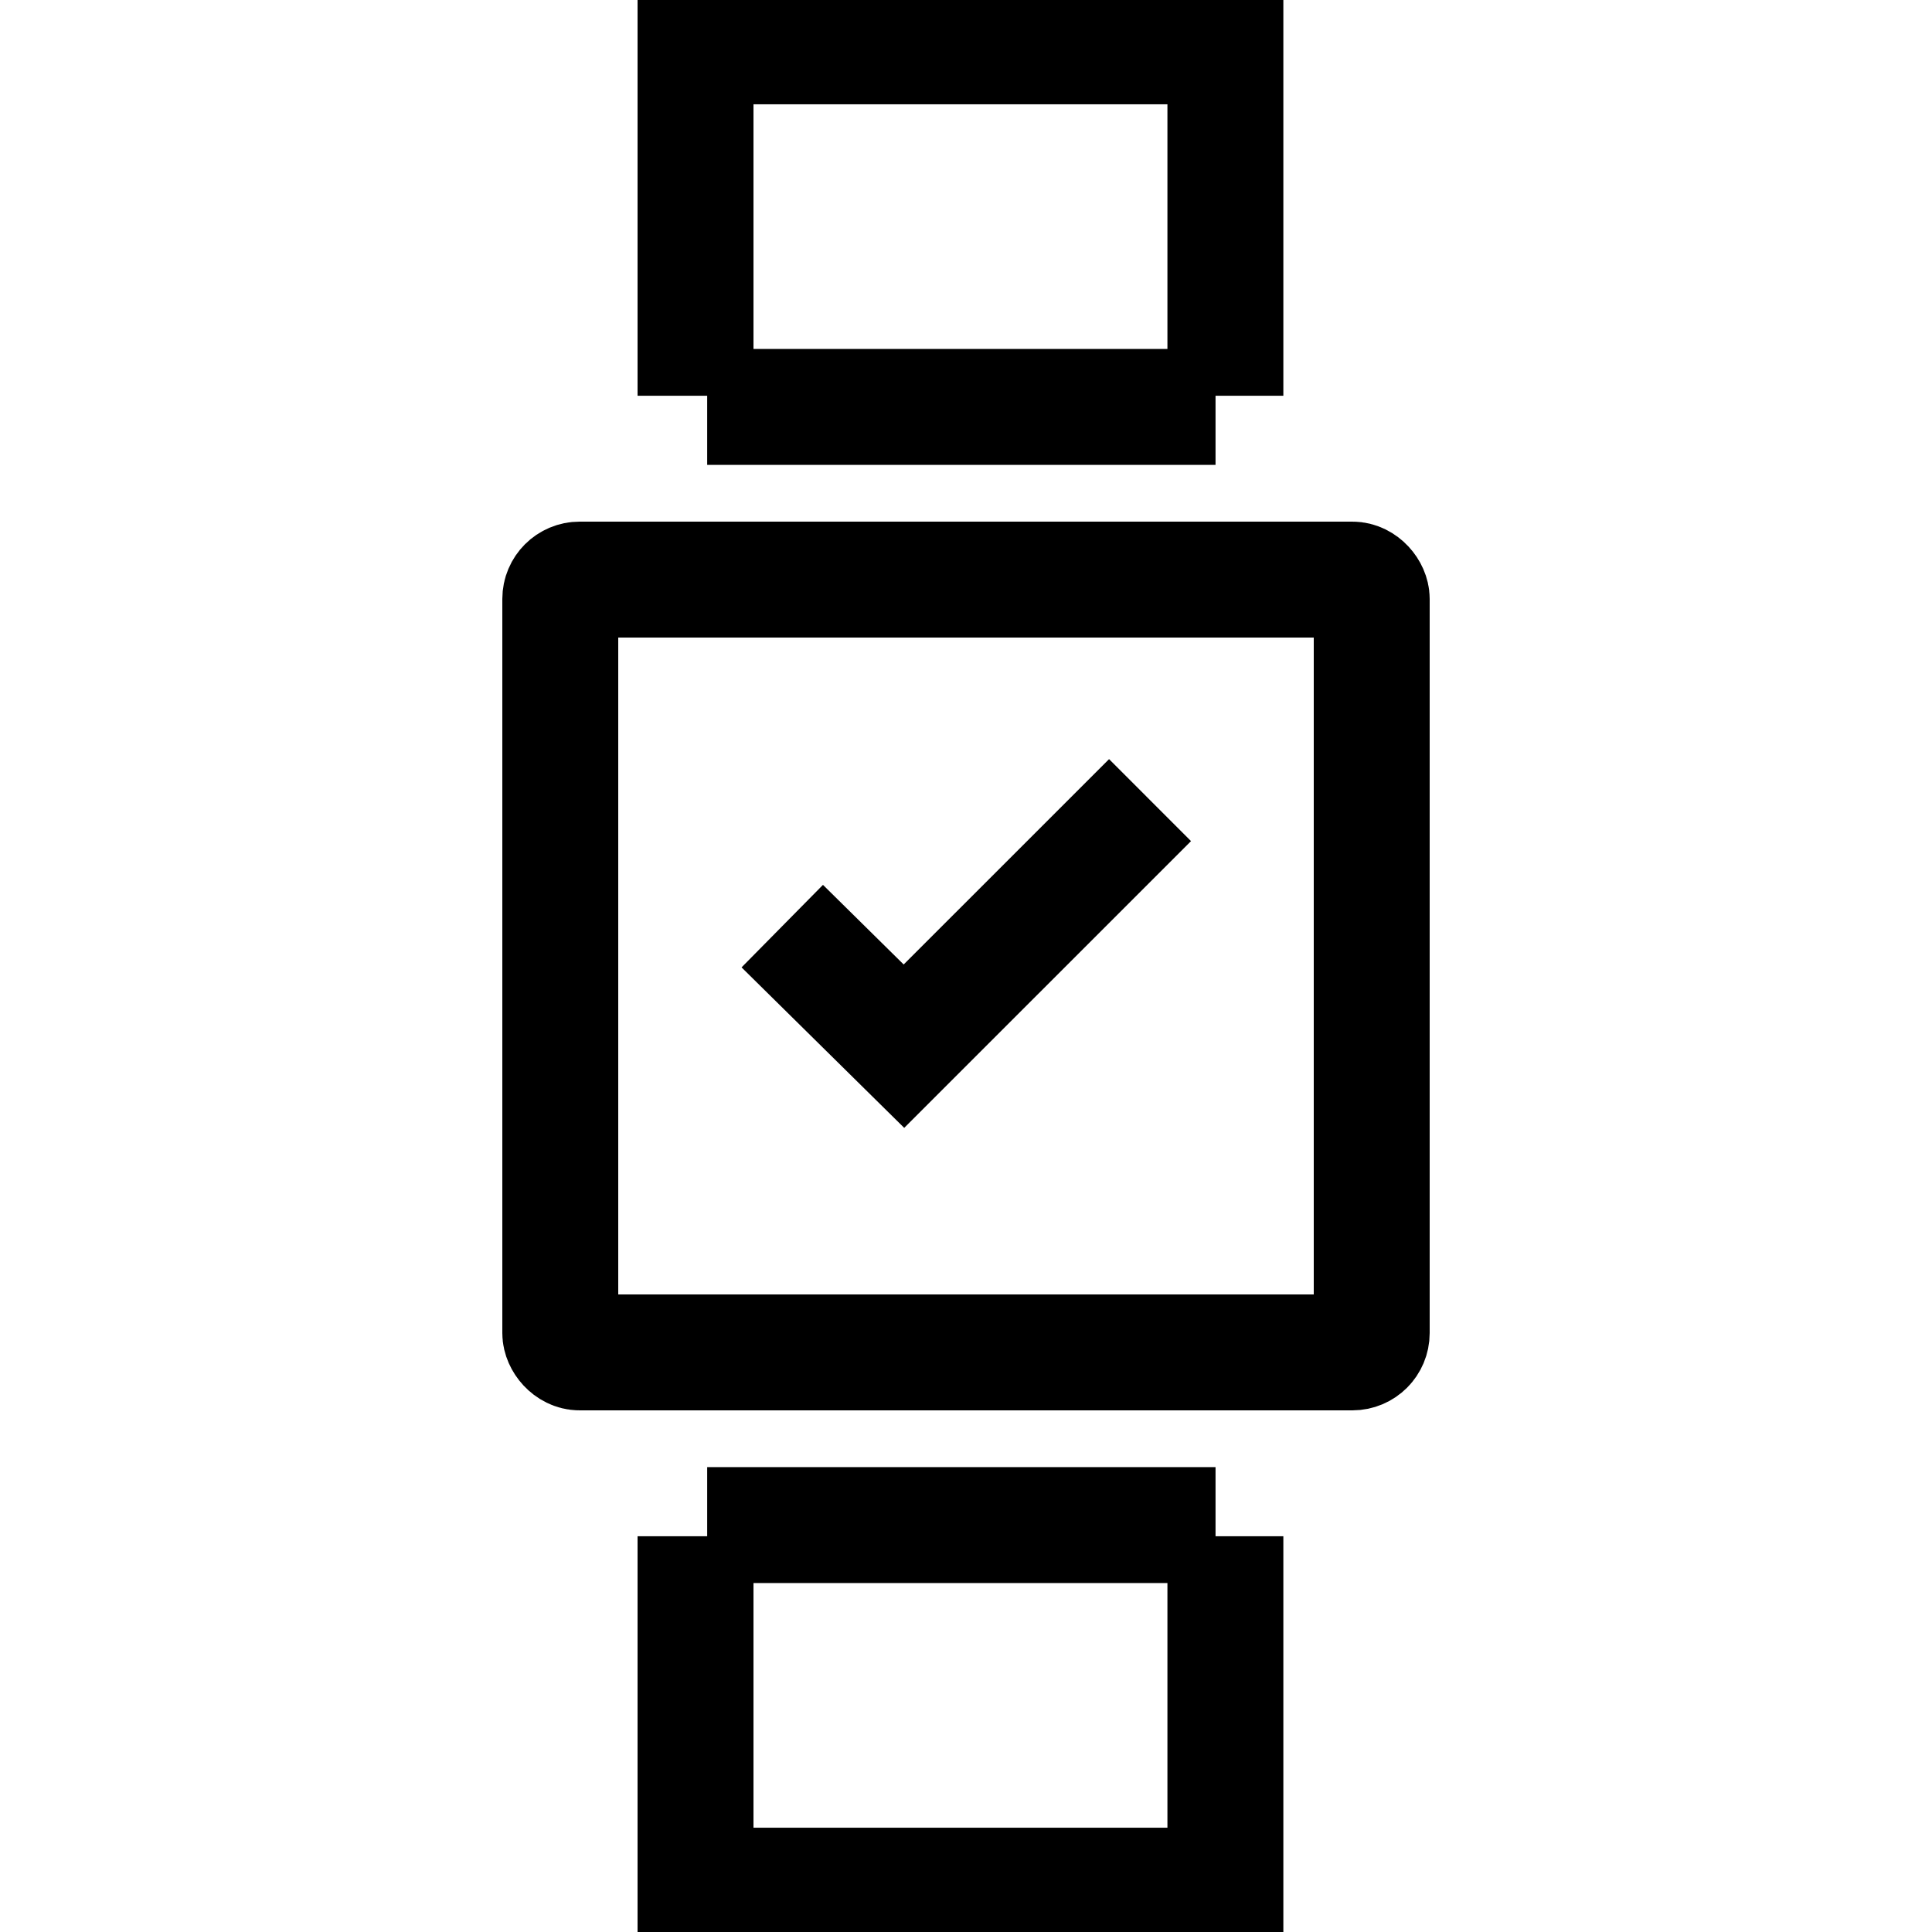
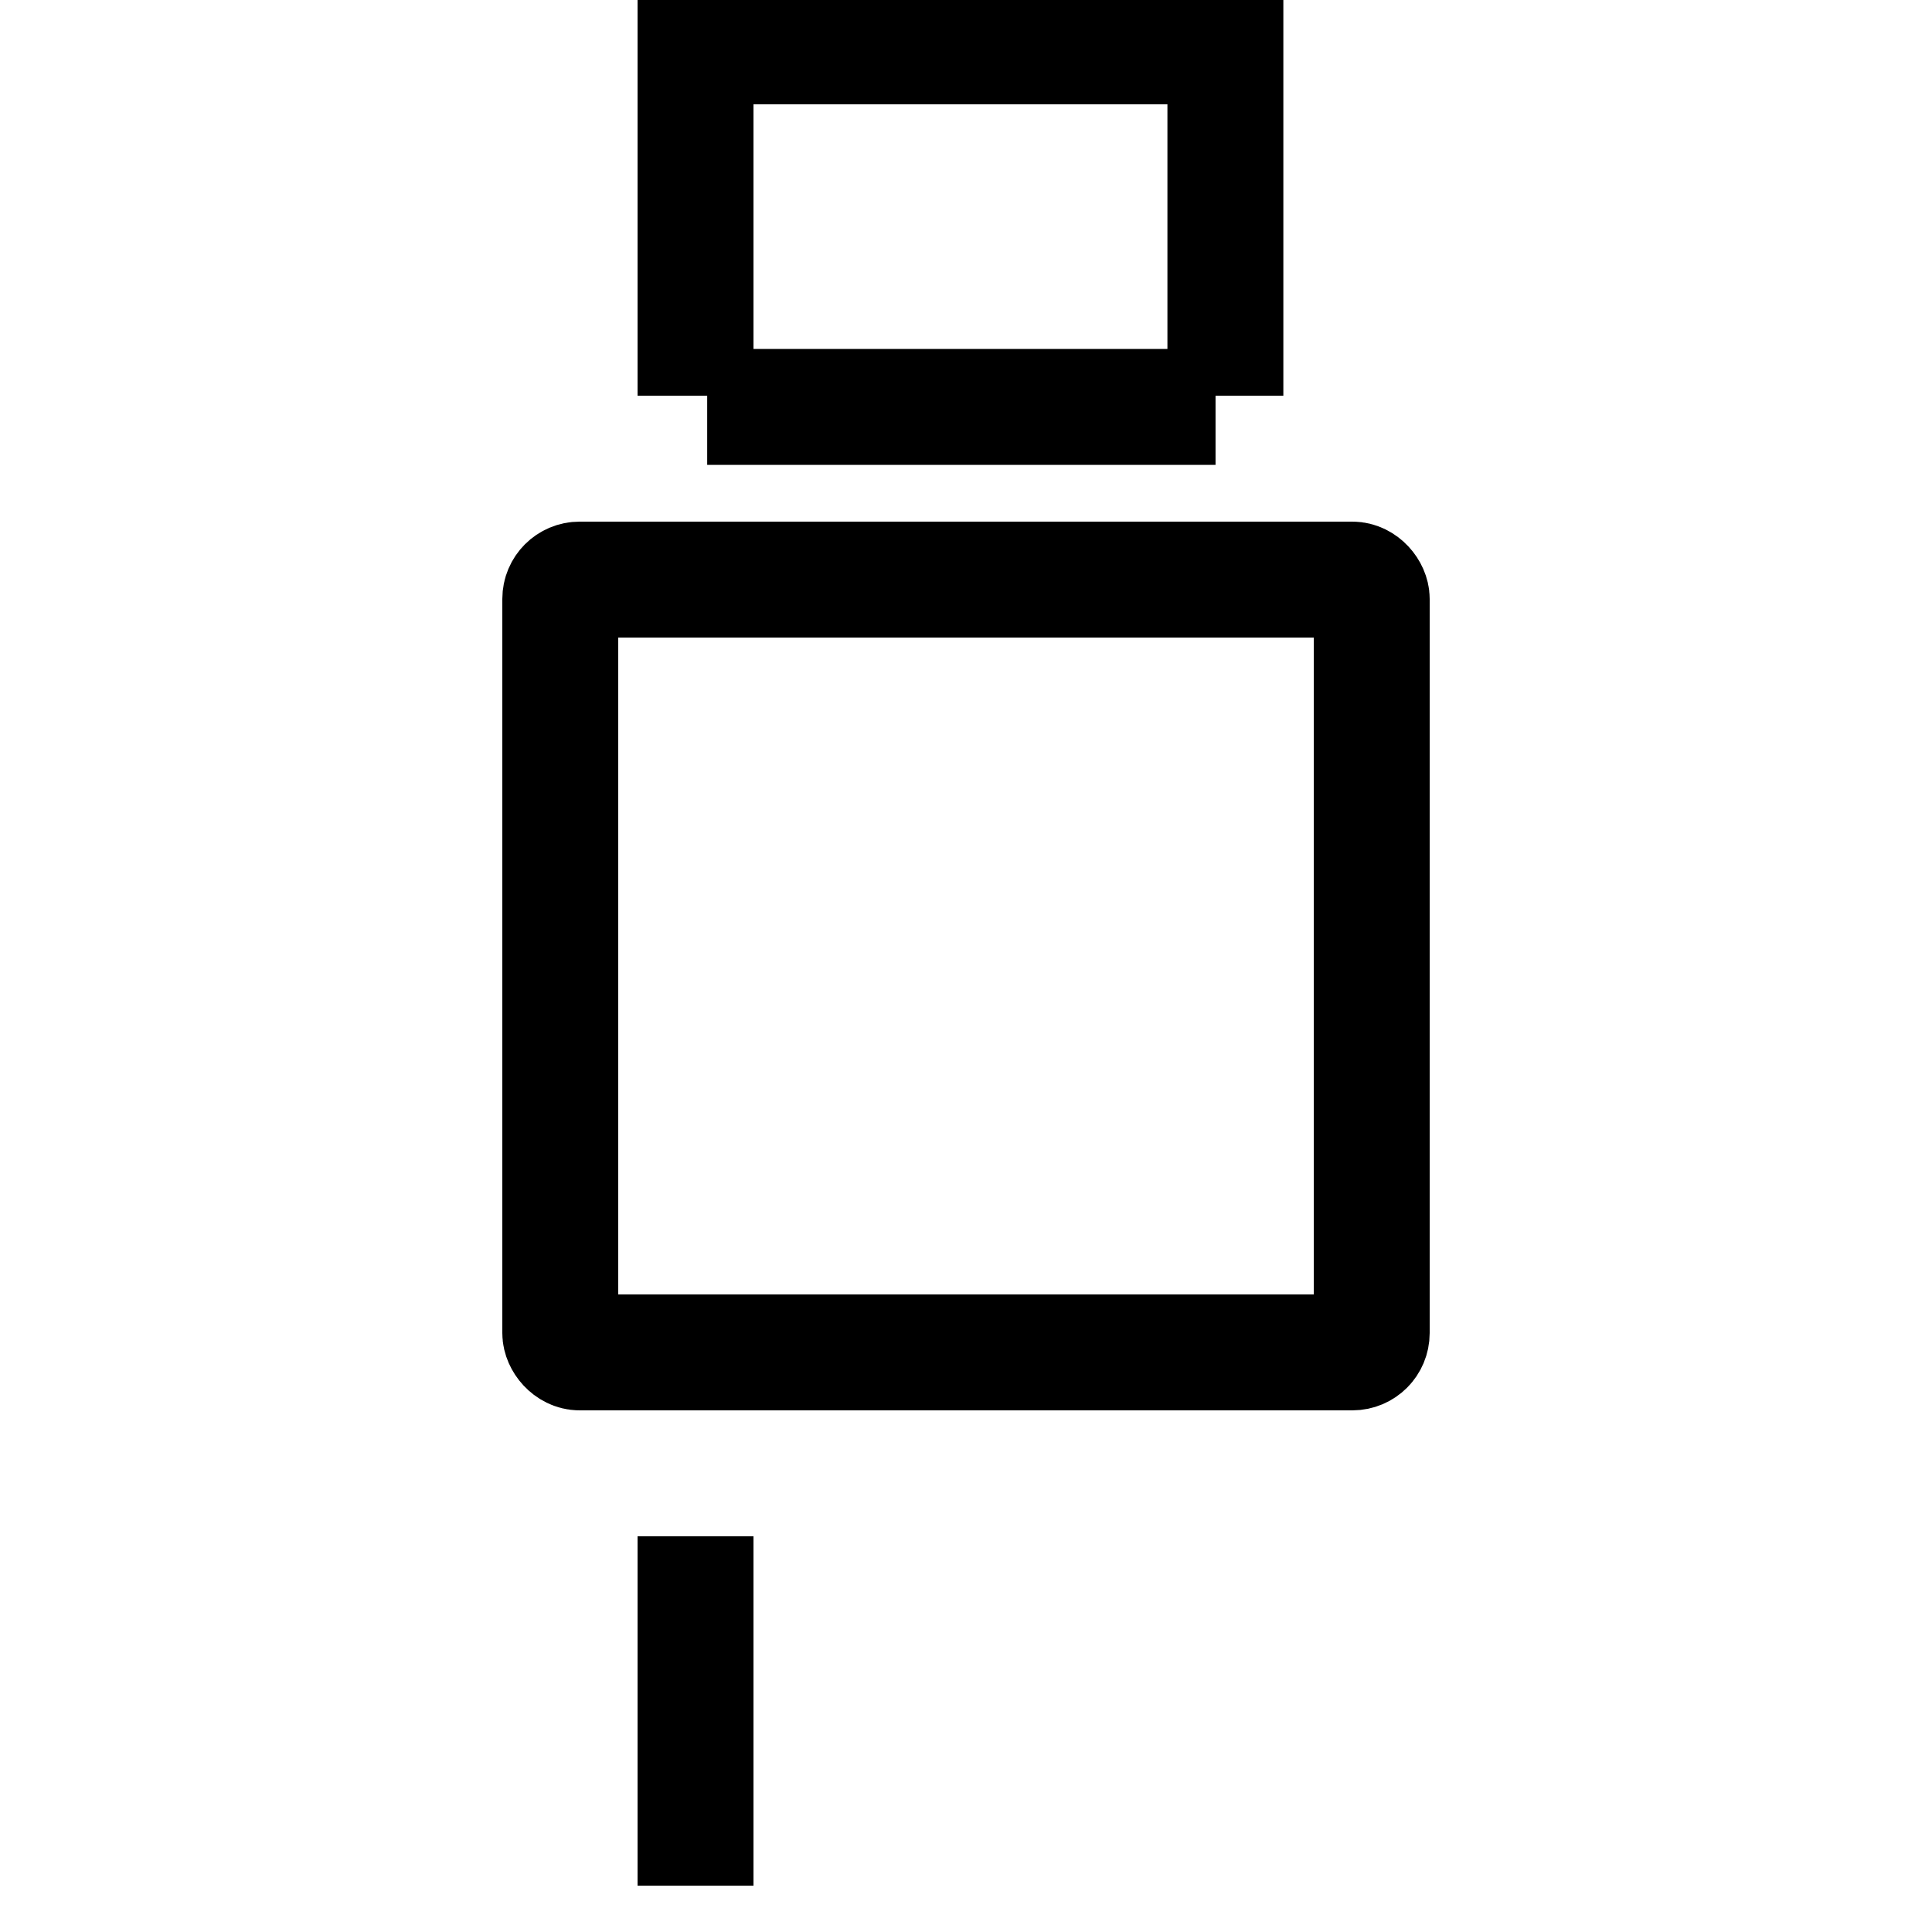
<svg xmlns="http://www.w3.org/2000/svg" width="50" height="50" viewBox="0 0 50 50">
  <defs>
    <clipPath id="clip-path">
      <rect id="Rectangle_62490" data-name="Rectangle 62490" width="50" height="50" transform="translate(20175 -14704)" fill="#fff" stroke="#707070" stroke-width="1" />
    </clipPath>
  </defs>
  <g id="Wearable_App_Development" data-name="Wearable App Development" transform="translate(-20175 14704)" clip-path="url(#clip-path)">
    <g id="Group_236268" data-name="Group 236268" transform="translate(49 0.5)">
      <g id="Group_236266" data-name="Group 236266" transform="translate(20144 -14703.301)">
        <path id="Path_146656" data-name="Path 146656" d="M20140.734-14893.744v-9.043h13.713v9.043" transform="translate(-20140.734 14902.787)" fill="none" stroke="#000" stroke-width="3" />
        <line id="Line_3249" data-name="Line 3249" x2="13.156" transform="translate(0.302 9.332)" fill="none" stroke="#000" stroke-width="3" />
      </g>
      <g id="Group_236267" data-name="Group 236267" transform="translate(20144 -14665.031)">
-         <path id="Path_146657" data-name="Path 146657" d="M20140.734-14902.787v9.043h13.713v-9.043" transform="translate(-20140.734 14903.076)" fill="none" stroke="#000" stroke-width="3" />
-         <line id="Line_3250" data-name="Line 3250" x2="13.156" transform="translate(0.302 0)" fill="none" stroke="#000" stroke-width="3" />
+         <path id="Path_146657" data-name="Path 146657" d="M20140.734-14902.787v9.043v-9.043" transform="translate(-20140.734 14903.076)" fill="none" stroke="#000" stroke-width="3" />
      </g>
      <g id="Rectangle_62489" data-name="Rectangle 62489" transform="translate(20139 -14691)" fill="none" stroke="#000" stroke-width="3">
        <rect width="24" height="23" rx="1" stroke="none" />
        <rect x="1.5" y="1.5" width="21" height="20" rx="0.5" fill="none" />
      </g>
-       <path id="Path_146658" data-name="Path 146658" d="M26.3,19.738l3.149,3.107,6.369-6.368" transform="translate(20119.945 -14700.27)" fill="none" stroke="#000" stroke-miterlimit="10" stroke-width="3" />
    </g>
  </g>
</svg>